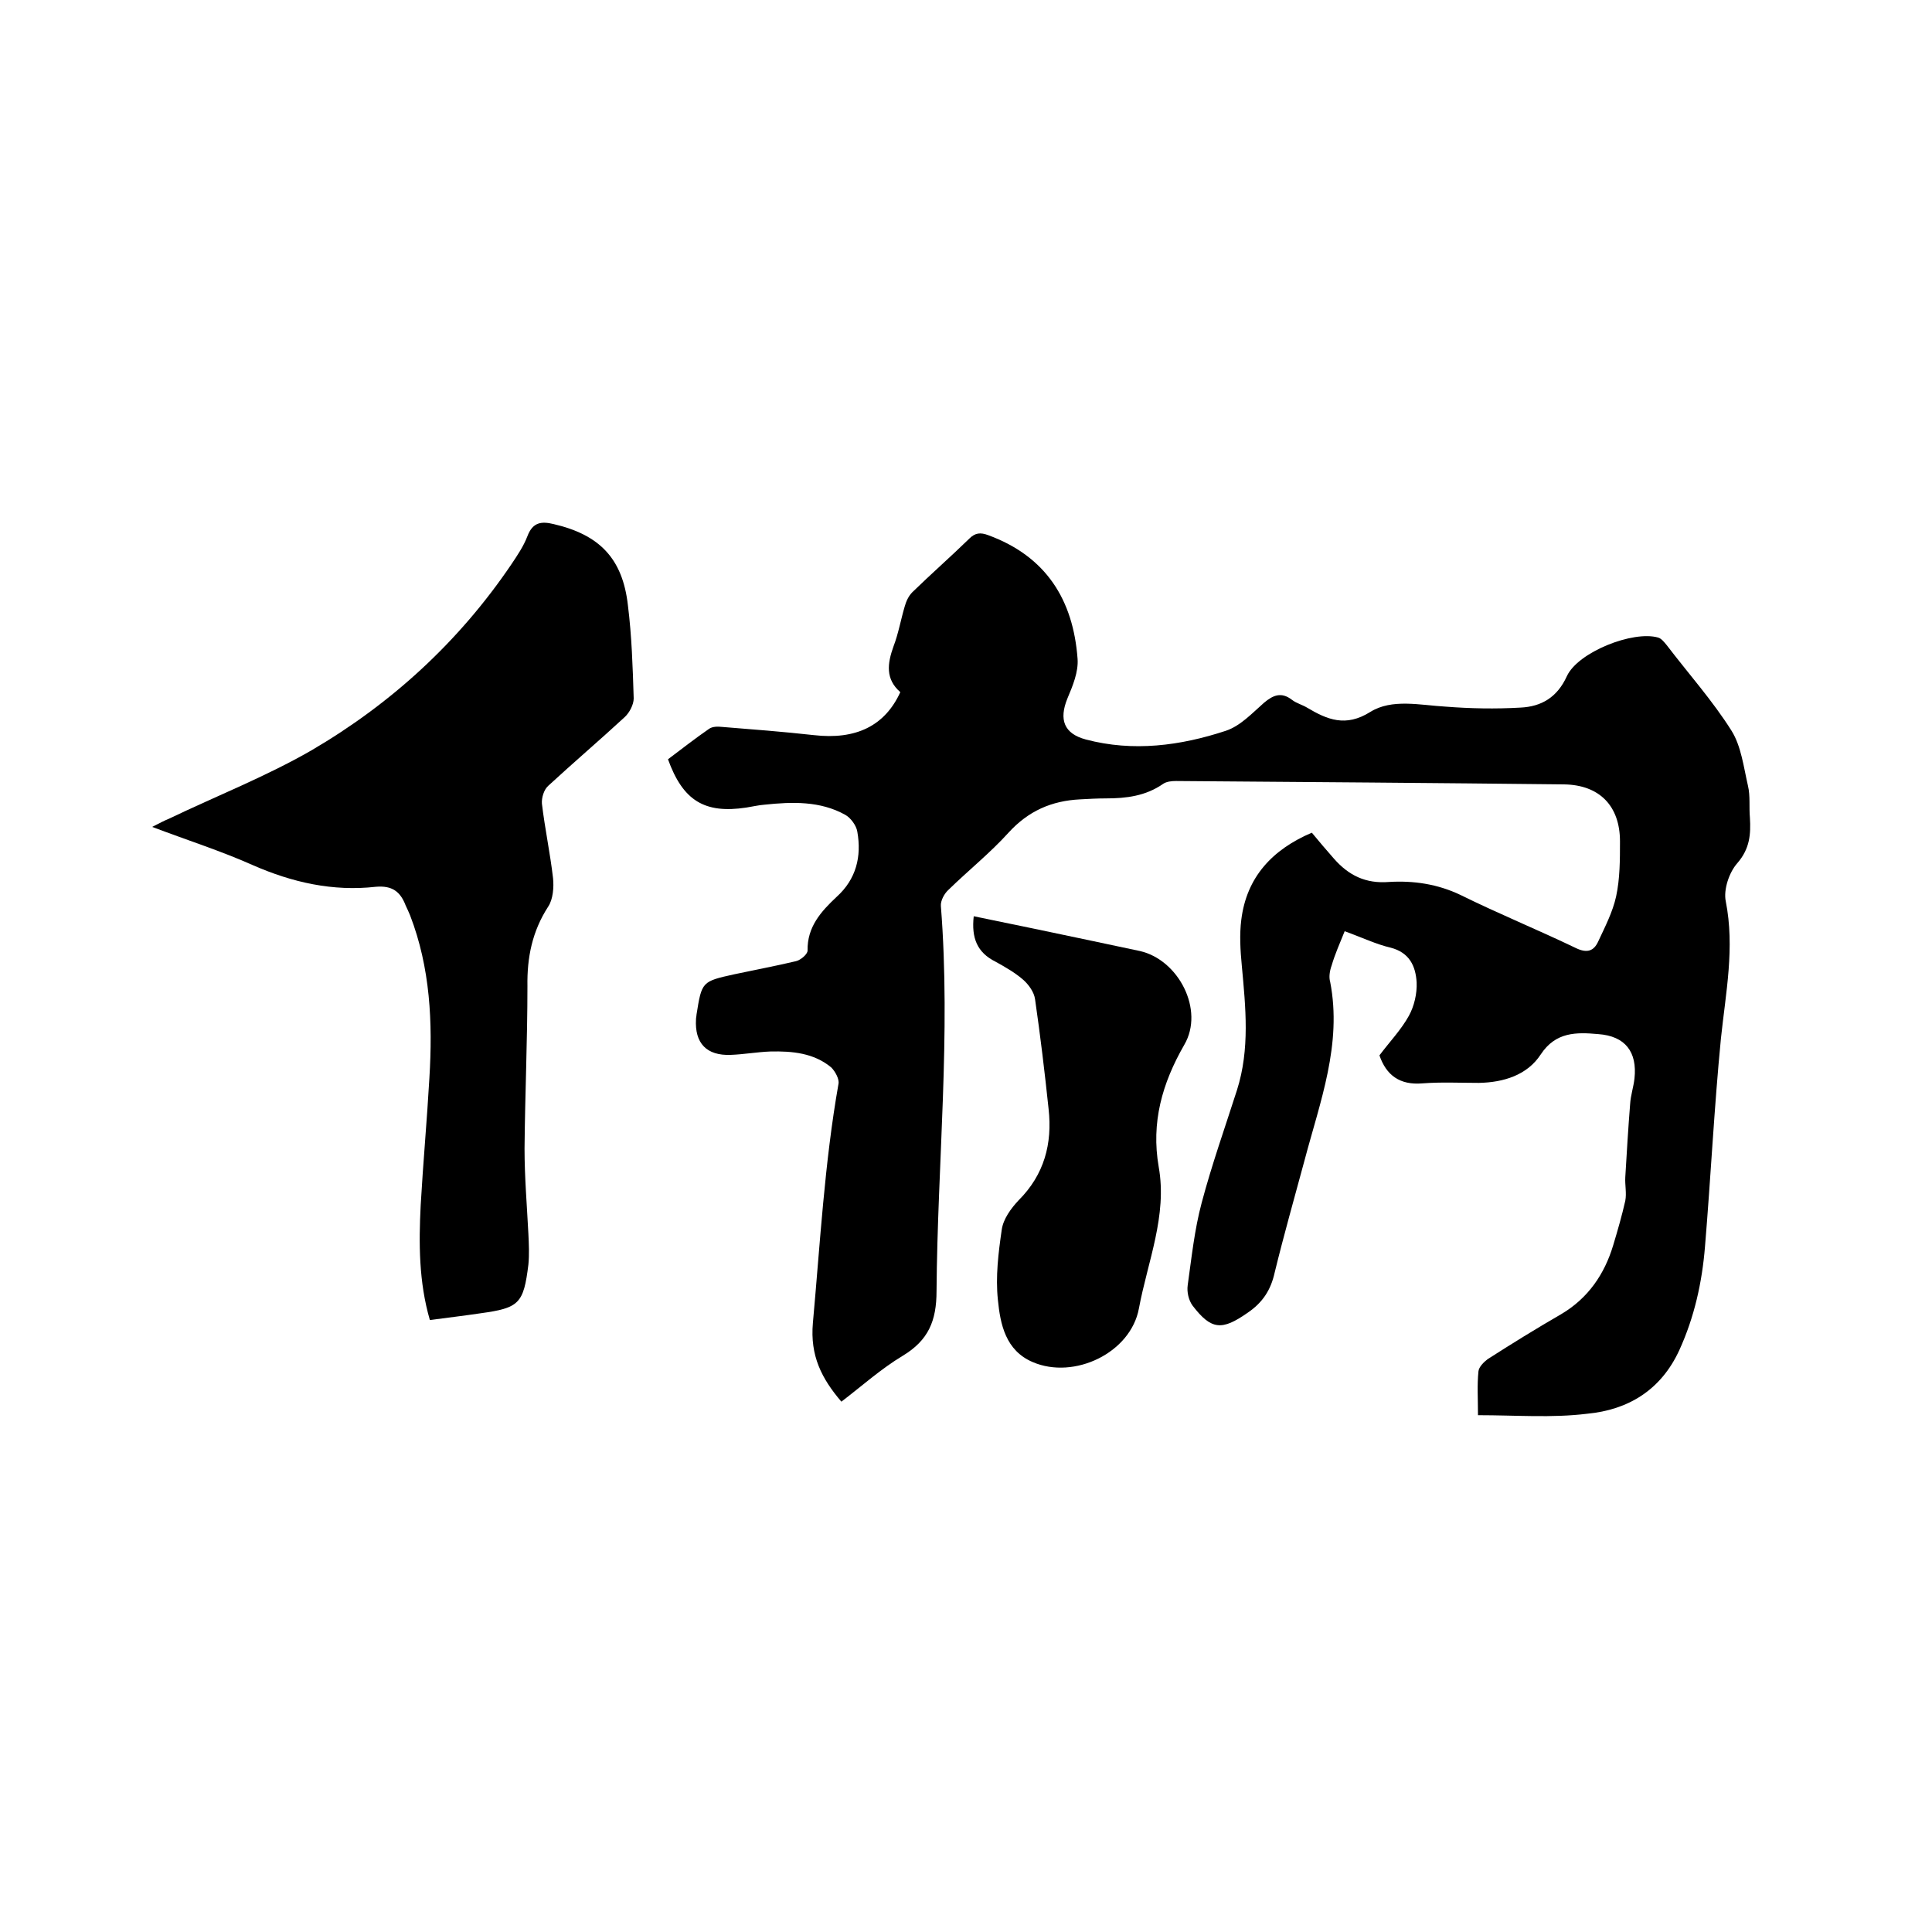
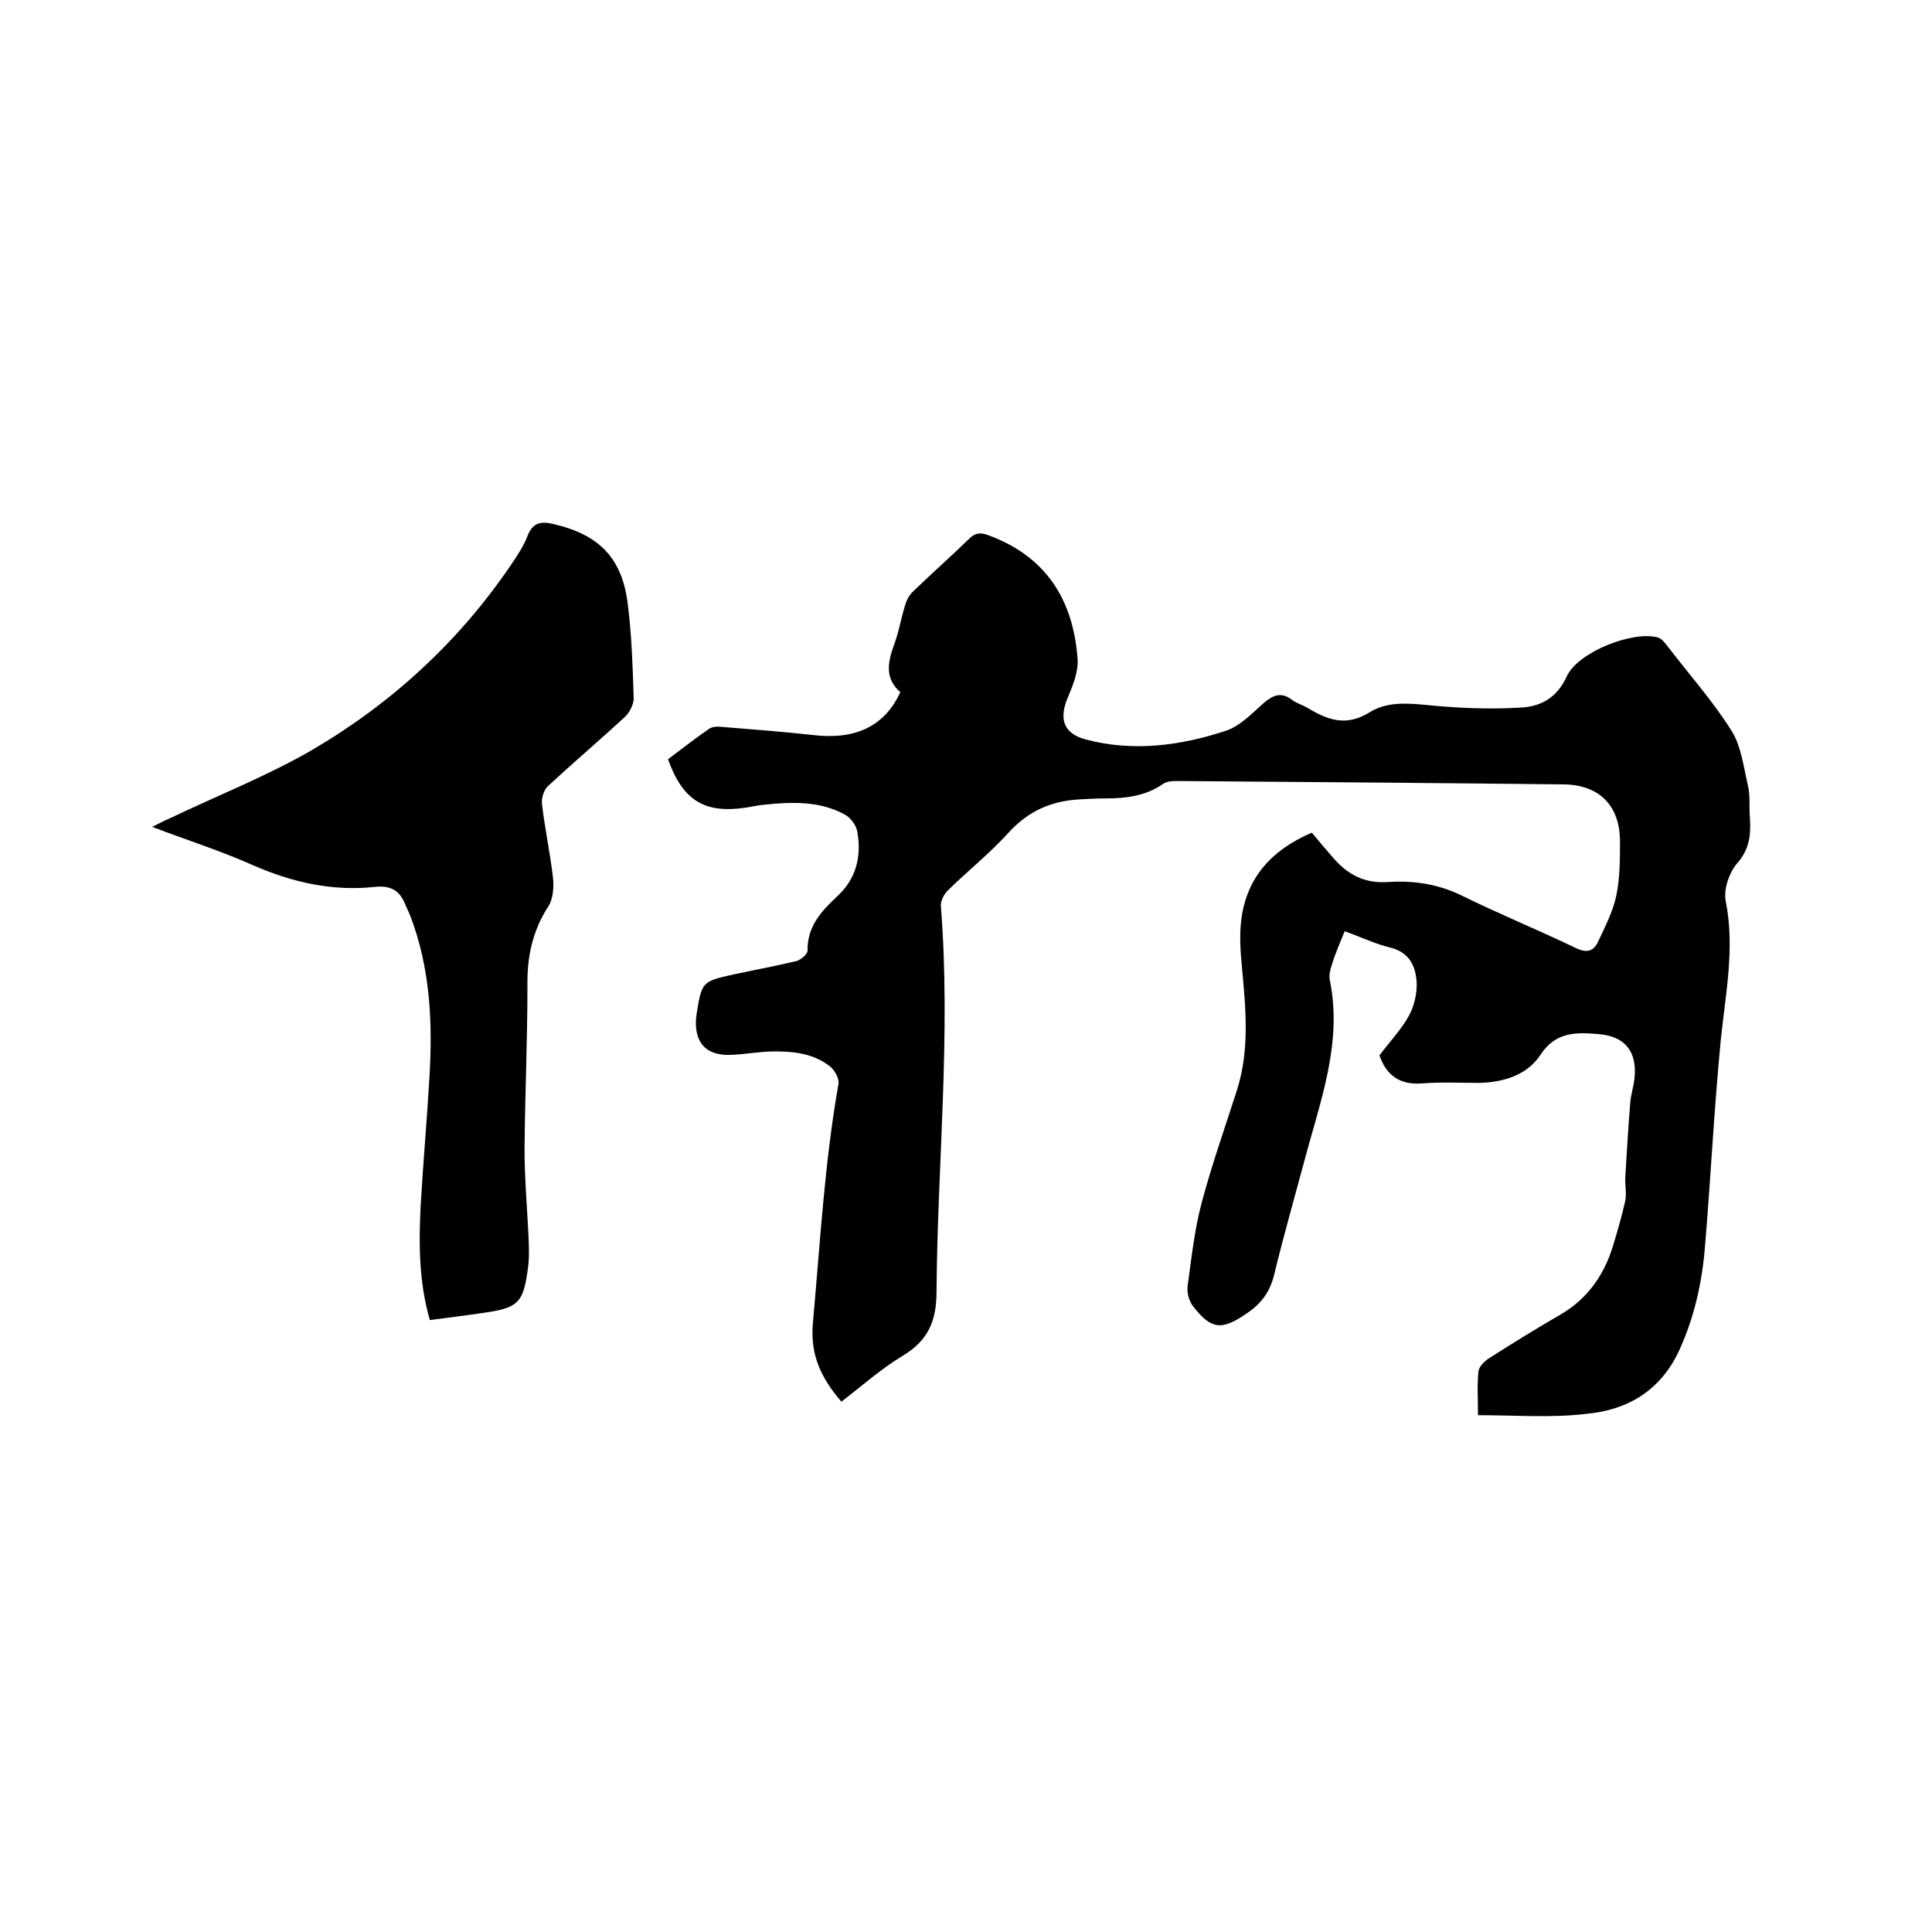
<svg xmlns="http://www.w3.org/2000/svg" enable-background="new 0 0 400 400" viewBox="0 0 400 400">
  <path d="m306 293c0-3.4-.2-6.2.1-9.1.1-.9 1.1-1.9 1.9-2.5 5-3.2 10-6.3 15.2-9.3 5.6-3.3 9-8.3 10.8-14.3.9-3 1.8-6.1 2.5-9.2.3-1.6-.1-3.3 0-4.9.3-5 .6-10.1 1-15.1.1-1.8.7-3.5.9-5.3.6-5.5-1.9-8.8-7.5-9.2-4.5-.4-8.8-.5-11.9 4.2-2.8 4.3-7.7 5.8-12.8 5.9-3.9 0-7.8-.2-11.7.1-4.7.4-7.5-1.7-8.9-5.8 2.1-2.8 4.5-5.3 6.1-8.2 1.1-2 1.7-4.6 1.6-6.9-.2-3.4-1.5-6.2-5.4-7.2-3-.7-5.9-2.1-9.5-3.4-1 2.5-2 4.7-2.7 7.1-.4 1.1-.6 2.4-.3 3.4 2.5 12.9-2.1 24.8-5.3 36.9-2.1 7.8-4.3 15.5-6.2 23.3-.8 3.6-2.5 6.2-5.6 8.3-5.3 3.7-7.5 3.6-11.4-1.5-.8-1.1-1.2-2.8-1-4.2.8-5.7 1.4-11.5 2.9-17.1 2.1-7.9 4.8-15.5 7.3-23.3 2.7-8.5 1.8-17.1 1-25.8-.3-3.1-.5-6.4-.1-9.5 1.1-8.8 6.4-14.5 14.6-18 1.5 1.8 3 3.6 4.6 5.4 3 3.4 6.5 5.2 11.4 4.8 5-.3 10 .4 14.8 2.7 7.9 3.9 16 7.2 23.9 11 2.3 1.1 3.7.6 4.6-1.4 1.4-3 3-6.1 3.7-9.3.8-3.7.8-7.6.8-11.4 0-7.3-4.2-11.7-11.6-11.8-26.8-.3-53.5-.5-80.3-.7-.9 0-2 .1-2.7.6-3.6 2.5-7.6 3-11.8 3-1.8 0-3.6.1-5.4.2-5.9.3-10.7 2.4-14.8 6.9-3.8 4.2-8.3 7.8-12.4 11.8-.9.8-1.7 2.3-1.6 3.4 2.1 26.6-.7 53.1-.9 79.7 0 6.2-1.7 10.2-7 13.4-4.5 2.7-8.5 6.3-12.7 9.5-4.1-4.8-6.5-9.5-5.9-16.3 1.5-16.5 2.4-33.1 5.3-49.5.2-1-.7-2.6-1.5-3.4-3.6-3-8.1-3.4-12.6-3.3-2.7.1-5.5.6-8.2.7-5 .2-7.5-2.4-7.2-7.4 0-.3.1-.6.1-.9 1.1-6.9 1.1-6.9 7.9-8.4 4.2-.9 8.5-1.7 12.7-2.7.9-.2 2.4-1.4 2.4-2.2-.1-4.9 2.8-8.1 6-11.1 4.1-3.7 5.2-8.4 4.3-13.5-.2-1.3-1.4-2.9-2.5-3.5-5.2-2.9-11-2.7-16.7-2.1-1.3.1-2.5.4-3.8.6-8.6 1.3-13.1-1.4-16.2-10 2.8-2.1 5.6-4.3 8.5-6.3.7-.5 1.8-.5 2.7-.4 6.3.5 12.7 1 19 1.7 8.7 1 14.7-1.9 17.9-8.9-3.1-2.7-2.7-5.9-1.4-9.5 1-2.6 1.5-5.5 2.3-8.2.3-1.1.8-2.2 1.6-3 3.9-3.8 7.9-7.3 11.8-11.1 1.2-1.2 2.3-1.3 3.9-.7 12 4.4 17.6 13.4 18.5 25.6.2 2.7-1 5.6-2.1 8.2-1.8 4.4-.7 7.3 3.8 8.5 9.8 2.6 19.6 1.3 29-1.8 3-1 5.4-3.6 7.9-5.8 1.9-1.6 3.6-2.3 5.8-.6.9.7 2.1 1 3.1 1.6 4.2 2.5 8 4.1 13.1.9 4.5-2.8 10.3-1.4 15.6-1.1 5.1.4 10.3.5 15.5.2 4.3-.2 7.6-2.1 9.6-6.5 2.3-5 13.7-9.5 18.9-8 .7.2 1.3 1 1.8 1.6 4.5 5.9 9.5 11.5 13.4 17.7 2 3.2 2.5 7.5 3.4 11.4.5 2.1.2 4.4.4 6.6.2 3.4 0 6.4-2.6 9.4-1.7 1.9-2.9 5.5-2.4 7.9 1.9 9.6 0 18.9-1 28.4-1.4 14.3-2.1 28.7-3.3 43.1-.6 7.4-2.2 14.6-5.3 21.4-3.8 8.3-10.6 12.4-19.1 13.2-7.3.9-14.7.3-22.6.3z" />
  <path d="m89 273.3c-2.3-7.9-2.3-15.9-1.9-23.8.5-8.8 1.3-17.5 1.8-26.3.7-11.5.2-22.8-4-33.7-.3-.7-.6-1.4-.9-2-1.1-2.9-2.8-4.2-6.2-3.9-8.9 1-17.3-.9-25.5-4.5-6.5-2.9-13.4-5.1-20.8-7.9 1.6-.8 2.5-1.3 3.5-1.7 9.8-4.7 20-8.7 29.4-14.1 16.6-9.7 30.6-22.5 41.5-38.6 1.2-1.8 2.5-3.7 3.3-5.8 1.1-2.9 2.9-3.1 5.4-2.5 9.5 2.2 14.3 7.1 15.4 16.8.8 6.4 1 12.8 1.2 19.3 0 1.3-.9 3-1.9 3.9-5.2 4.8-10.6 9.4-15.8 14.2-.9.8-1.4 2.5-1.3 3.7.6 5.1 1.7 10.2 2.3 15.4.2 1.9 0 4.4-1 5.9-3.3 5.1-4.4 10.5-4.3 16.5 0 11.2-.5 22.4-.6 33.6 0 5.9.5 11.8.8 17.7.1 2.1.2 4.2 0 6.3-1 8.1-1.9 9-9.9 10.1-3.4.5-6.7.9-10.5 1.4z" />
-   <path d="m201.6 189.7c8.4 1.7 16.4 3.4 24.5 5.1 3.3.7 6.6 1.4 9.9 2.1 8 1.8 13.4 12.2 9.2 19.4-4.6 8-6.9 16.1-5.3 25.3 1.8 10.1-2.3 19.6-4.1 29.3-1.7 9.2-13.4 14.8-22 11.1-5.6-2.4-6.7-7.8-7.2-12.9-.5-4.8.1-9.7.8-14.5.3-2.2 1.9-4.4 3.5-6.1 5.3-5.3 7-11.7 6.2-18.9-.8-7.6-1.7-15.1-2.8-22.7-.2-1.5-1.3-3-2.4-4-1.7-1.5-3.8-2.7-5.8-3.8-3.8-1.9-5-4.9-4.5-9.4z" />
</svg>